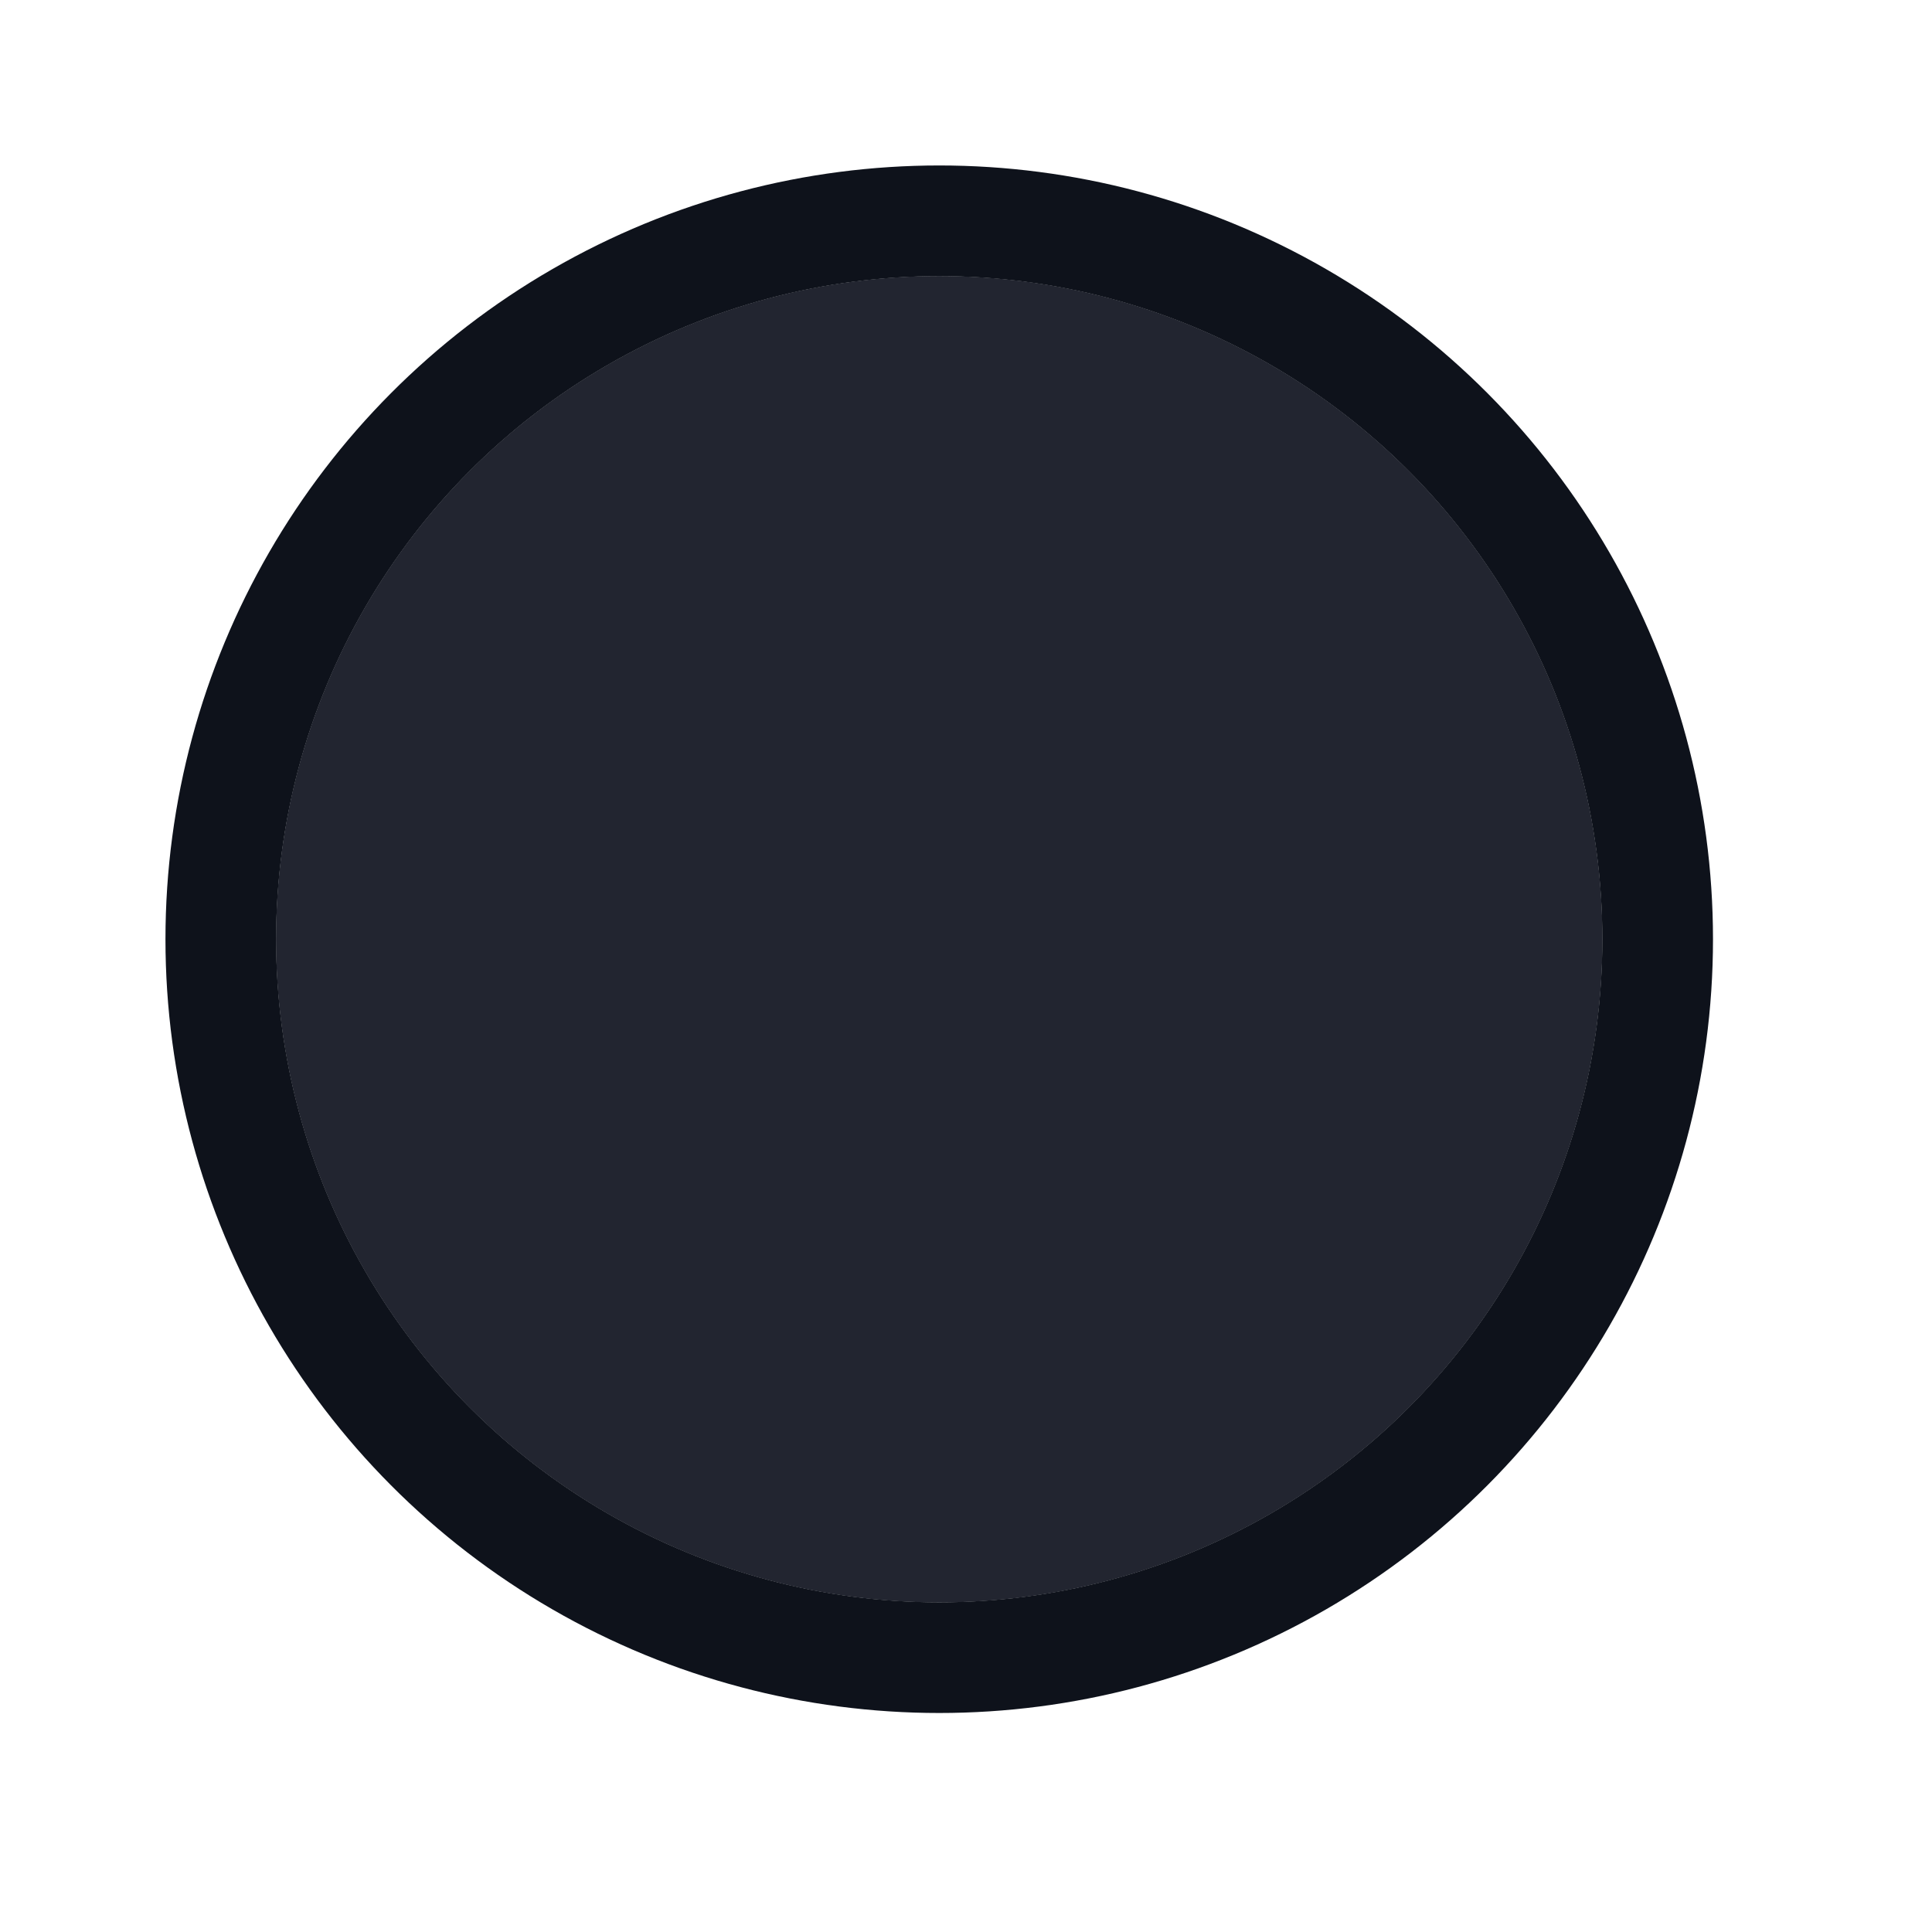
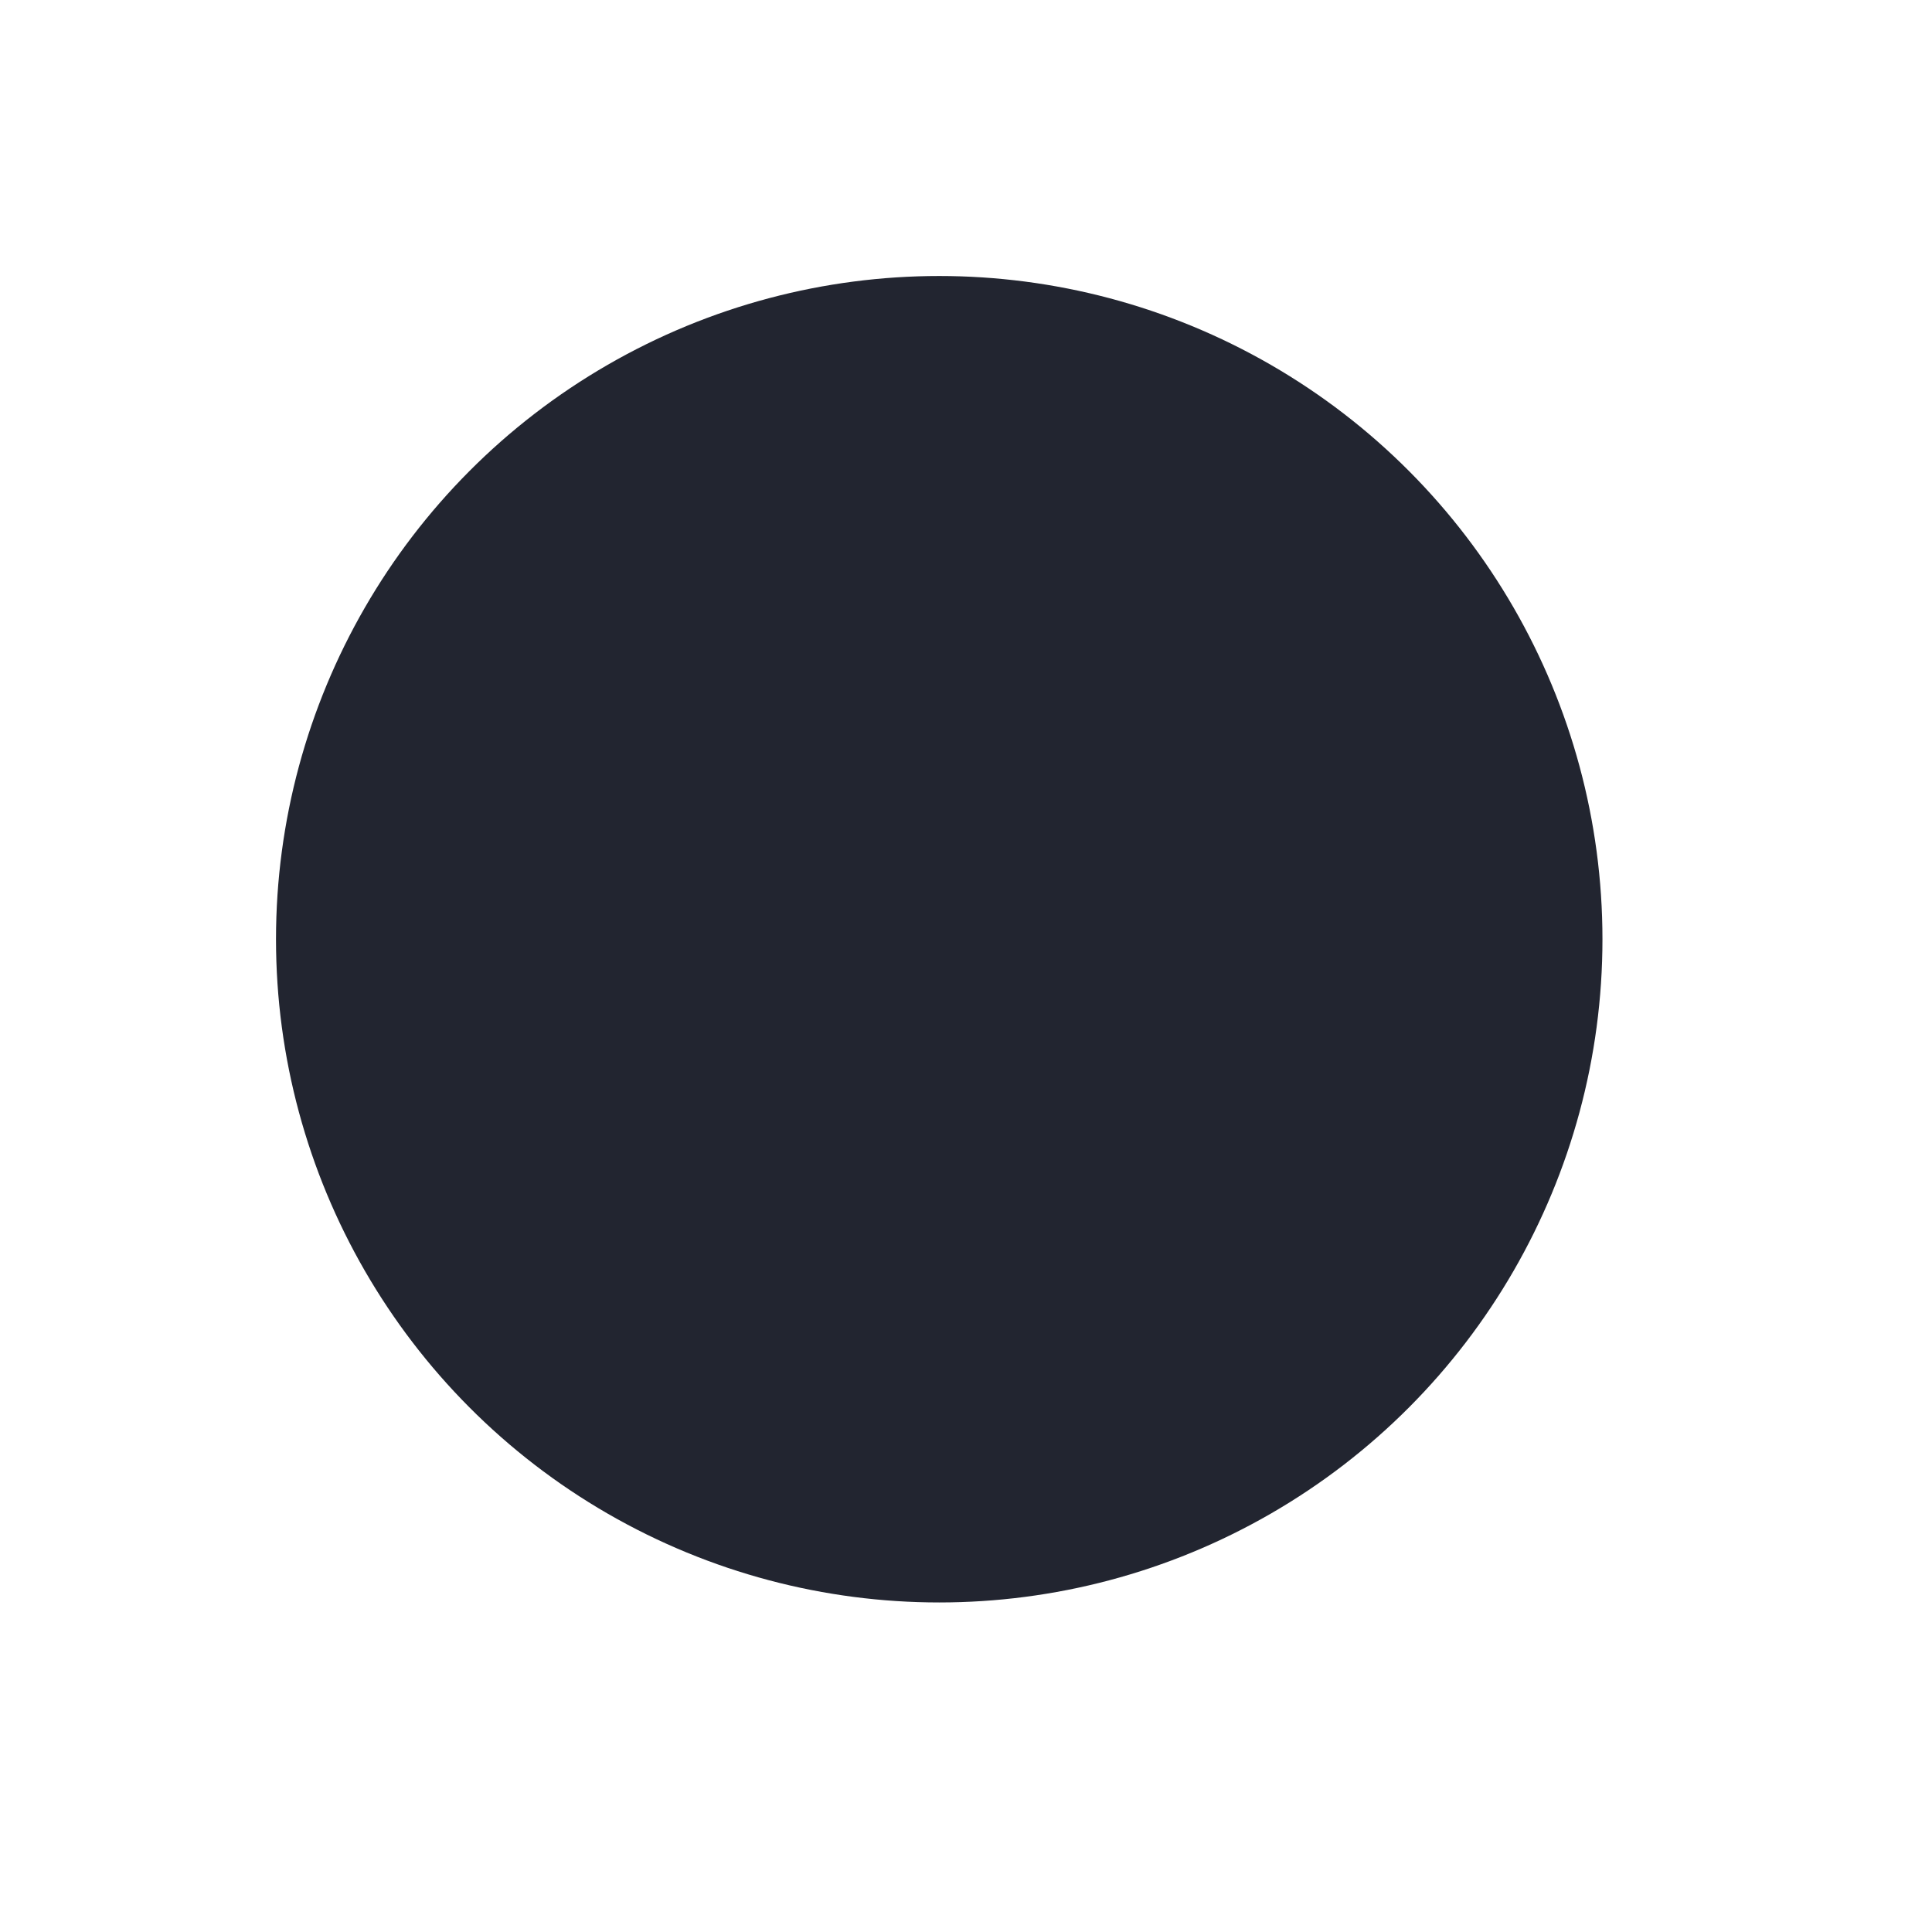
<svg xmlns="http://www.w3.org/2000/svg" fill="none" height="100%" overflow="visible" preserveAspectRatio="none" style="display: block;" viewBox="0 0 7 7" width="100%">
  <g id="Circle">
    <g filter="url(#filter0_ii_0_4314)">
      <circle cx="3.403" cy="3.403" fill="#222530" r="2.403" />
    </g>
-     <circle cx="3.403" cy="3.403" r="2.603" stroke="#0E121B" stroke-width="0.401" />
  </g>
  <defs>
    <filter color-interpolation-filters="sRGB" filterUnits="userSpaceOnUse" height="7.209" id="filter0_ii_0_4314" width="5.607" x="0.599" y="-0.202">
      <feFlood flood-opacity="0" result="BackgroundImageFix" />
      <feBlend in="SourceGraphic" in2="BackgroundImageFix" mode="normal" result="shape" />
      <feColorMatrix in="SourceAlpha" result="hardAlpha" type="matrix" values="0 0 0 0 0 0 0 0 0 0 0 0 0 0 0 0 0 0 127 0" />
      <feOffset dy="0.801" />
      <feGaussianBlur stdDeviation="0.401" />
      <feComposite in2="hardAlpha" k2="-1" k3="1" operator="arithmetic" />
      <feColorMatrix type="matrix" values="0 0 0 0 0.169 0 0 0 0 0.188 0 0 0 0 0.231 0 0 0 1 0" />
      <feBlend in2="shape" mode="normal" result="effect1_innerShadow_0_4314" />
      <feColorMatrix in="SourceAlpha" result="hardAlpha" type="matrix" values="0 0 0 0 0 0 0 0 0 0 0 0 0 0 0 0 0 0 127 0" />
      <feOffset dy="-0.801" />
      <feGaussianBlur stdDeviation="0.401" />
      <feComposite in2="hardAlpha" k2="-1" k3="1" operator="arithmetic" />
      <feColorMatrix type="matrix" values="0 0 0 0 0.094 0 0 0 0 0.106 0 0 0 0 0.145 0 0 0 1 0" />
      <feBlend in2="effect1_innerShadow_0_4314" mode="normal" result="effect2_innerShadow_0_4314" />
    </filter>
  </defs>
</svg>